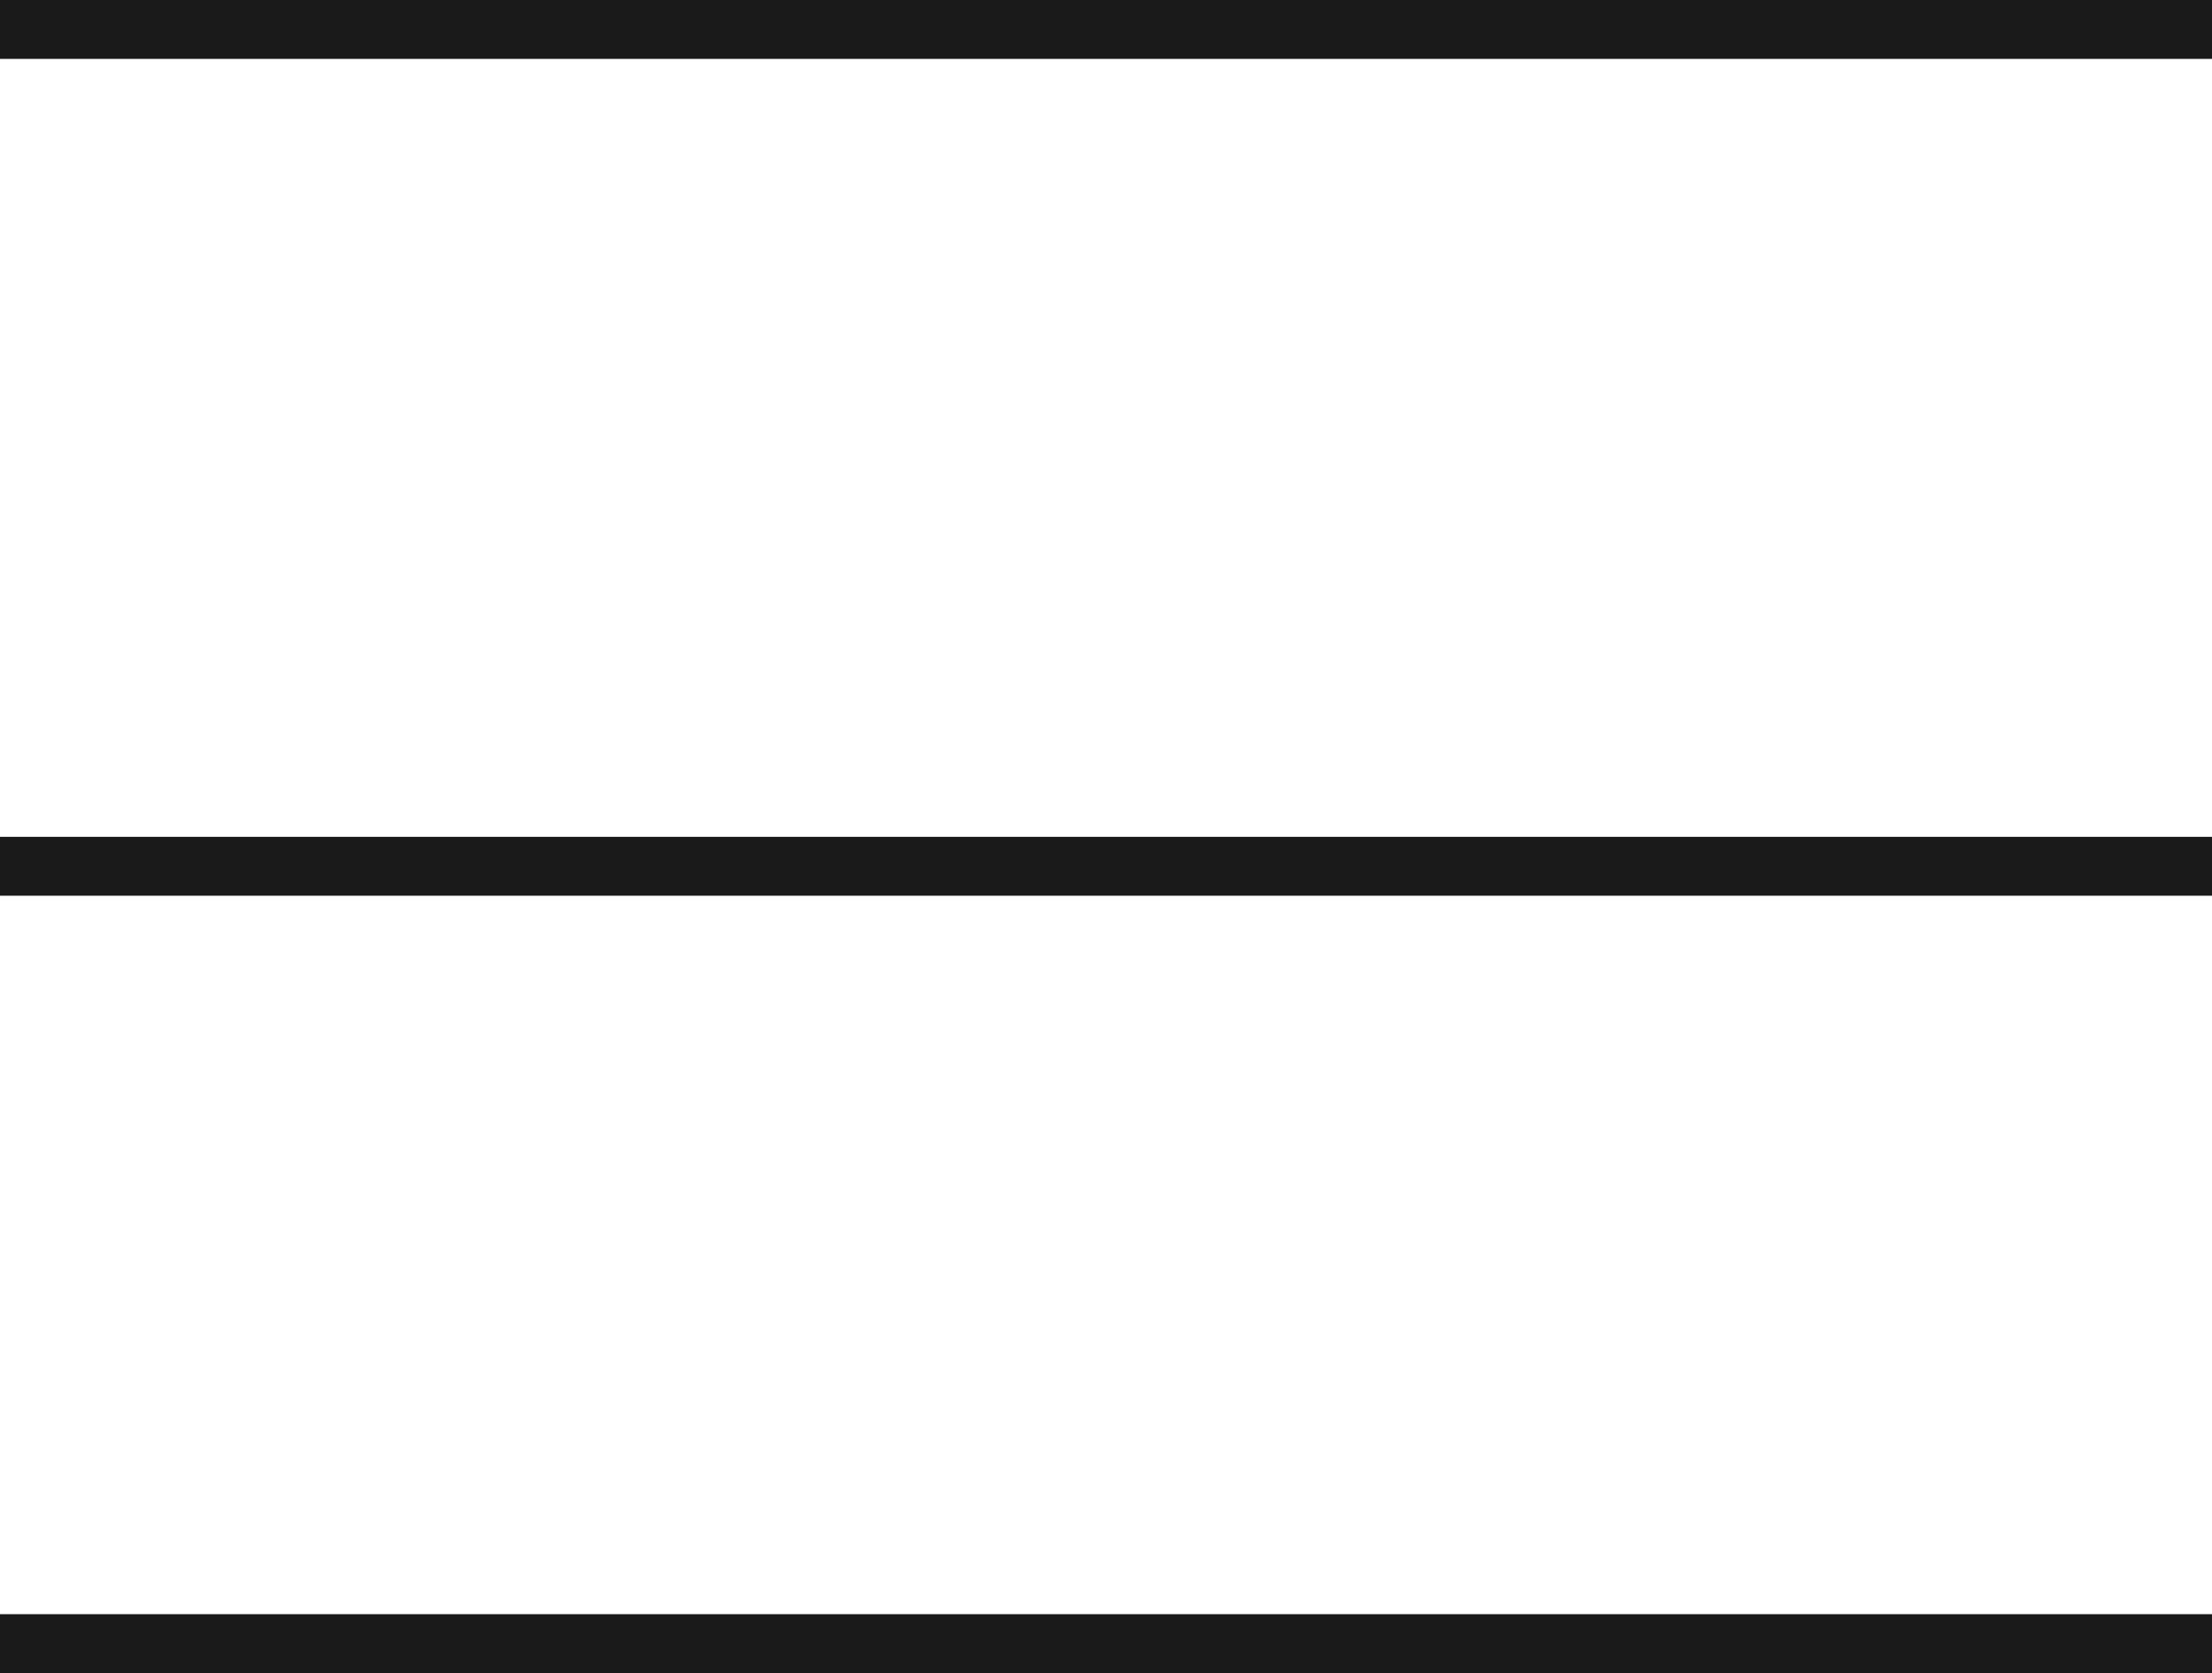
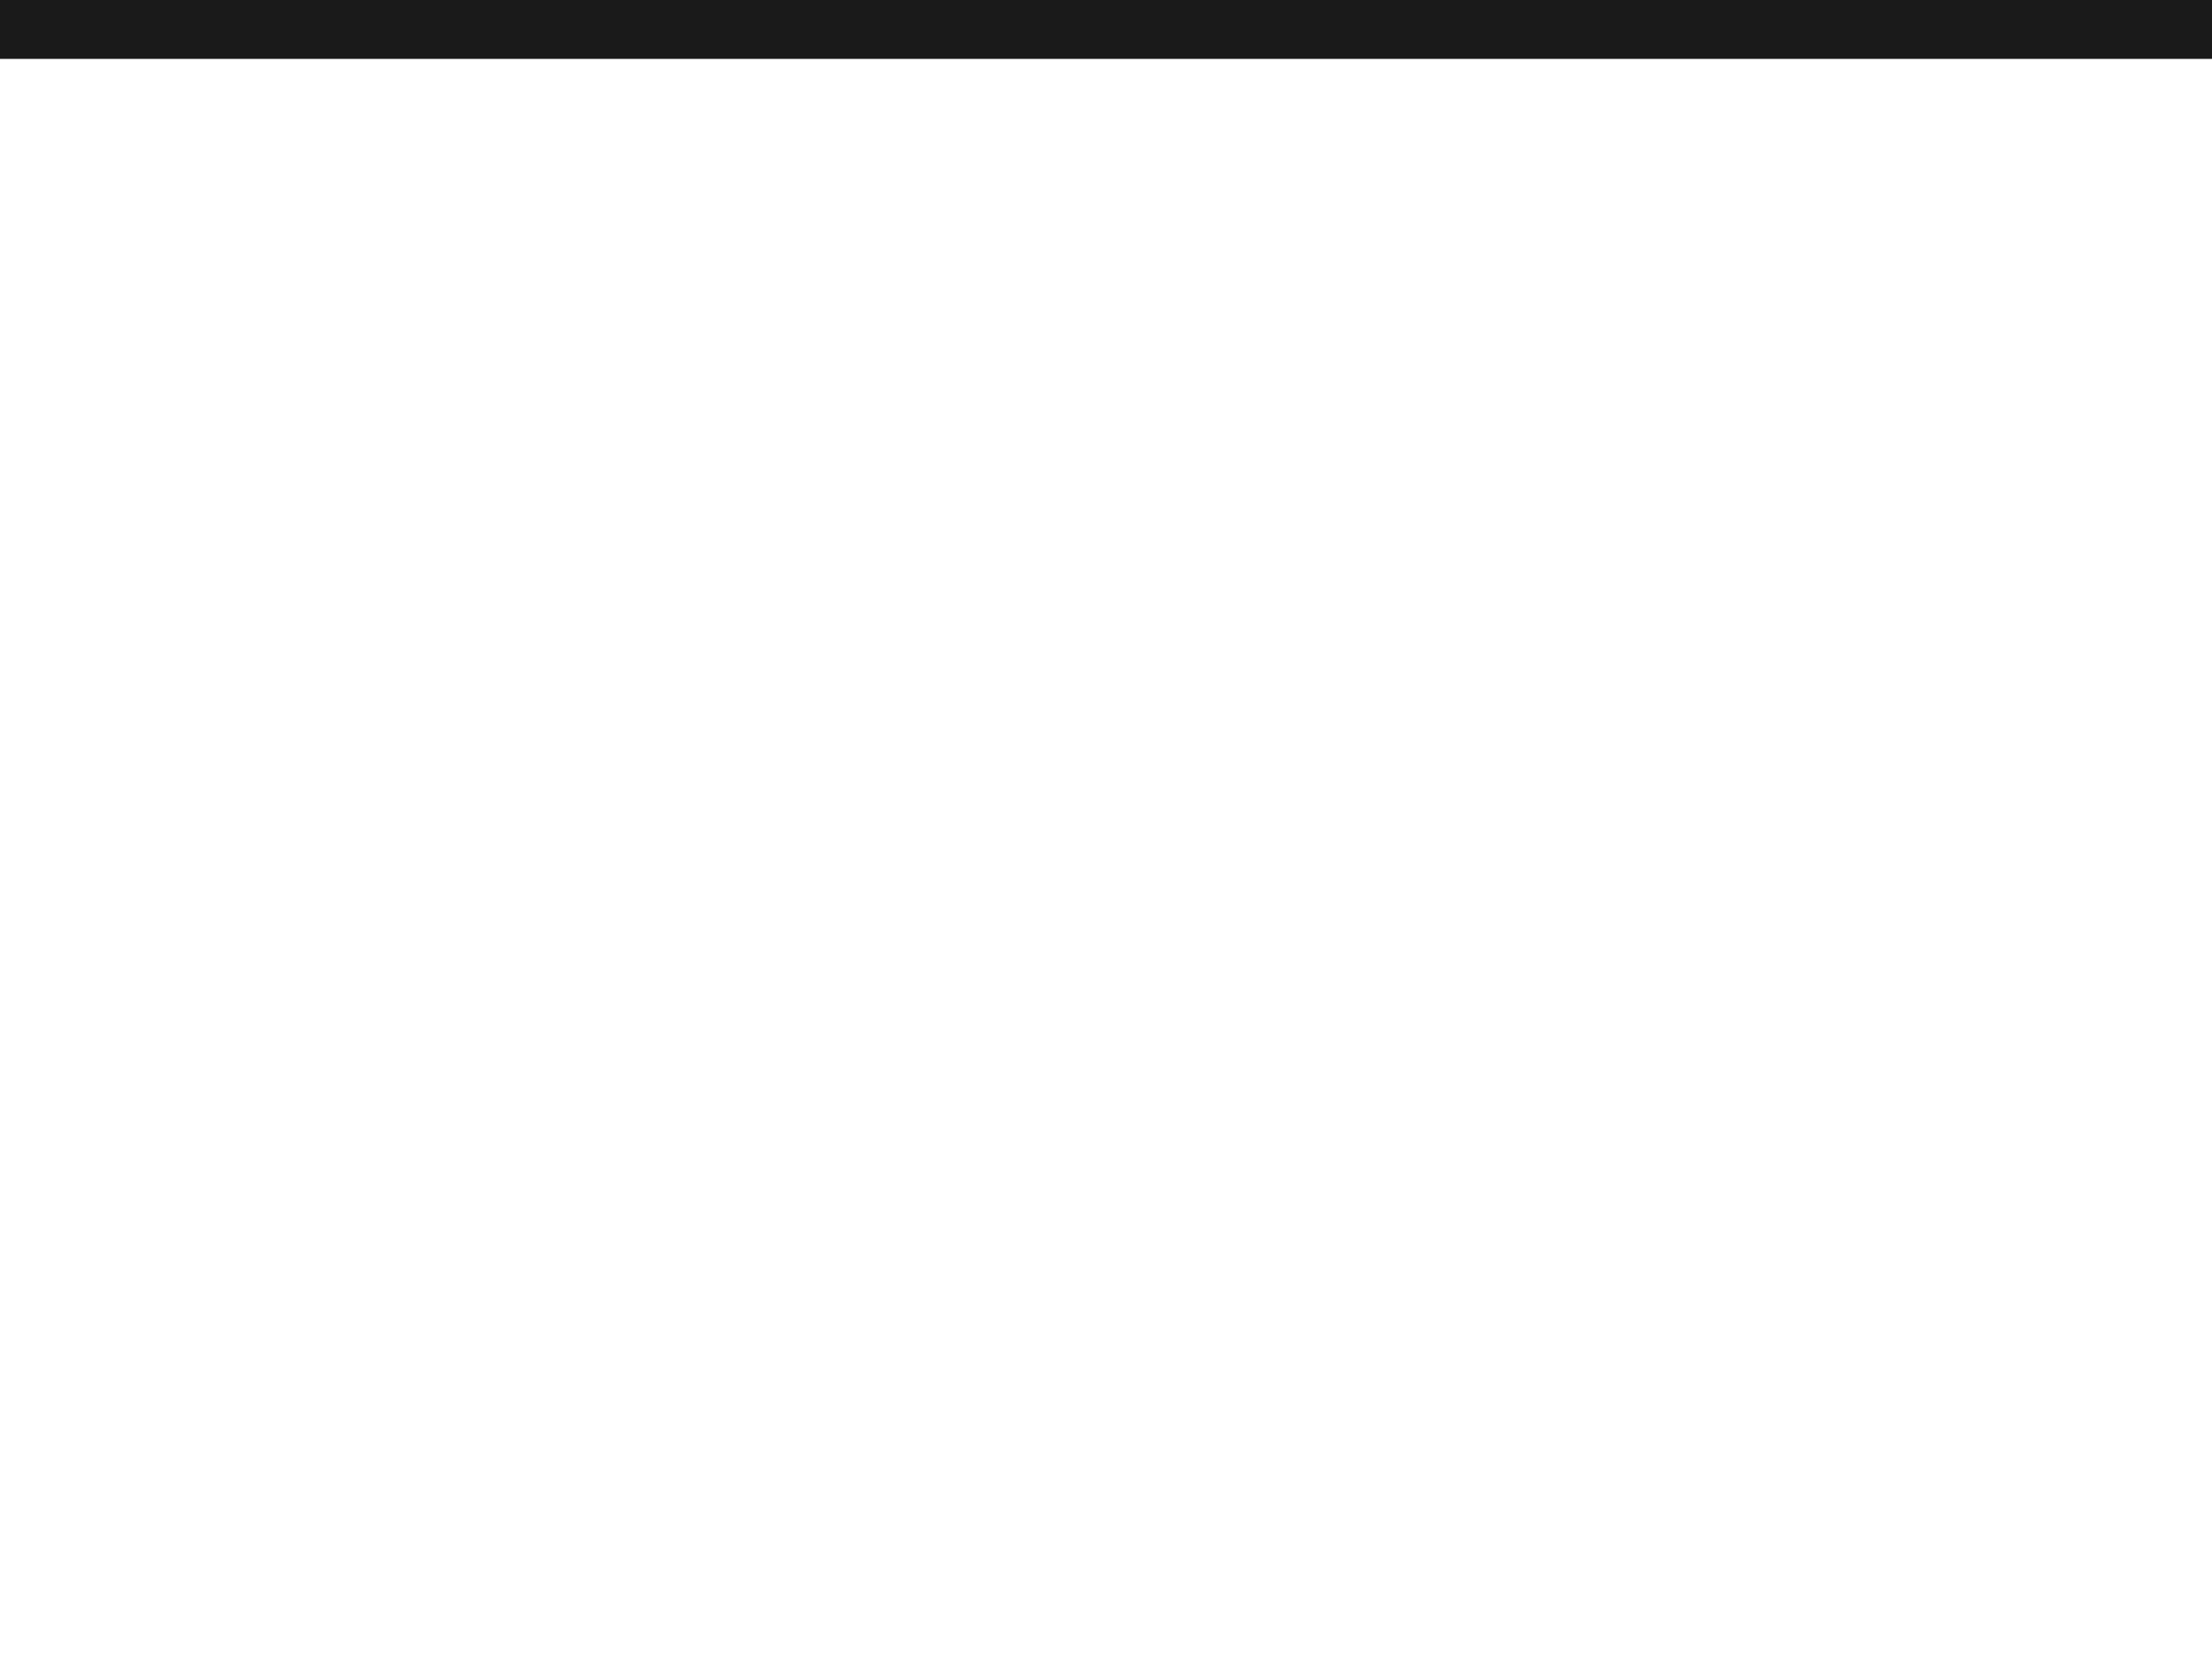
<svg xmlns="http://www.w3.org/2000/svg" width="18.779" height="14.205" viewBox="0 0 18.779 14.205">
  <g id="グループ_1090" data-name="グループ 1090" transform="translate(-1567.008 -14040.224)">
    <g id="グループ_1089" data-name="グループ 1089">
-       <path id="パス_3066" data-name="パス 3066" d="M0,0H18.779" transform="translate(1567.008 14047.579)" fill="none" stroke="#1a1a1a" stroke-width="0.5" />
-       <path id="パス_3067" data-name="パス 3067" d="M0,0H18.779" transform="translate(1567.008 14054.179)" fill="none" stroke="#1a1a1a" stroke-width="0.5" />
      <path id="パス_3068" data-name="パス 3068" d="M0,0H18.779" transform="translate(1567.008 14040.474)" fill="none" stroke="#1a1a1a" stroke-width="0.5" />
    </g>
  </g>
</svg>